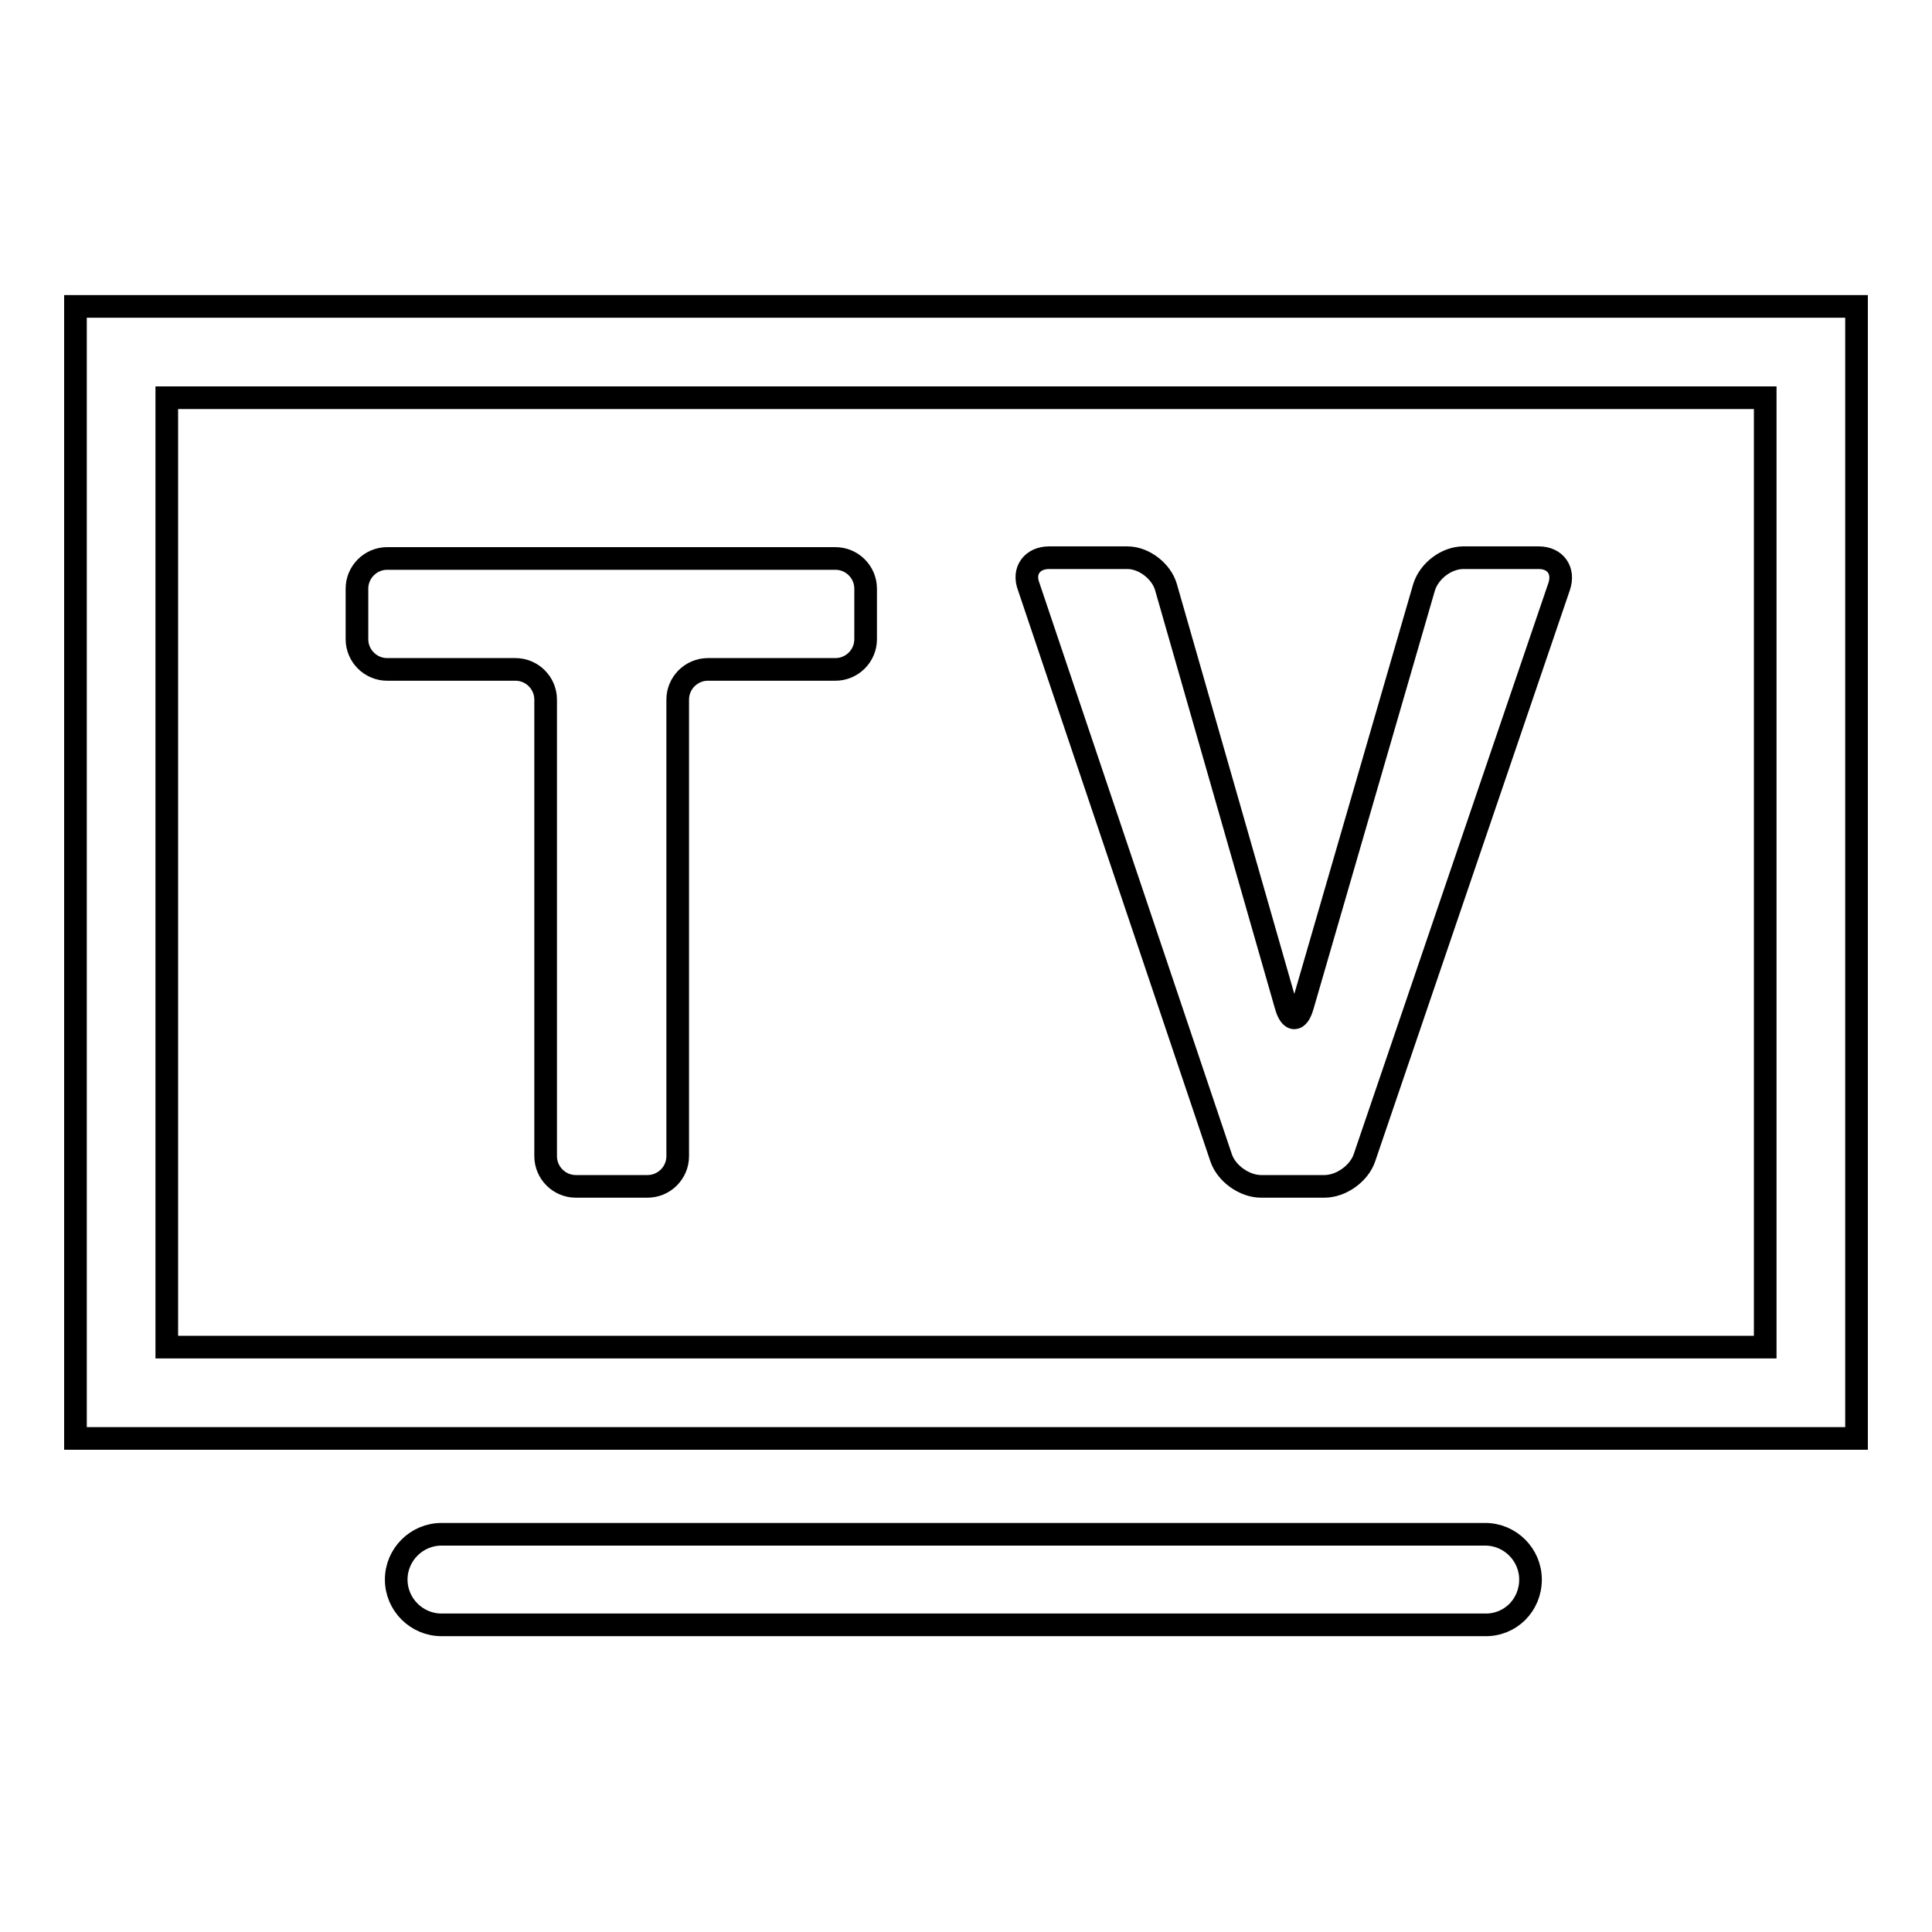
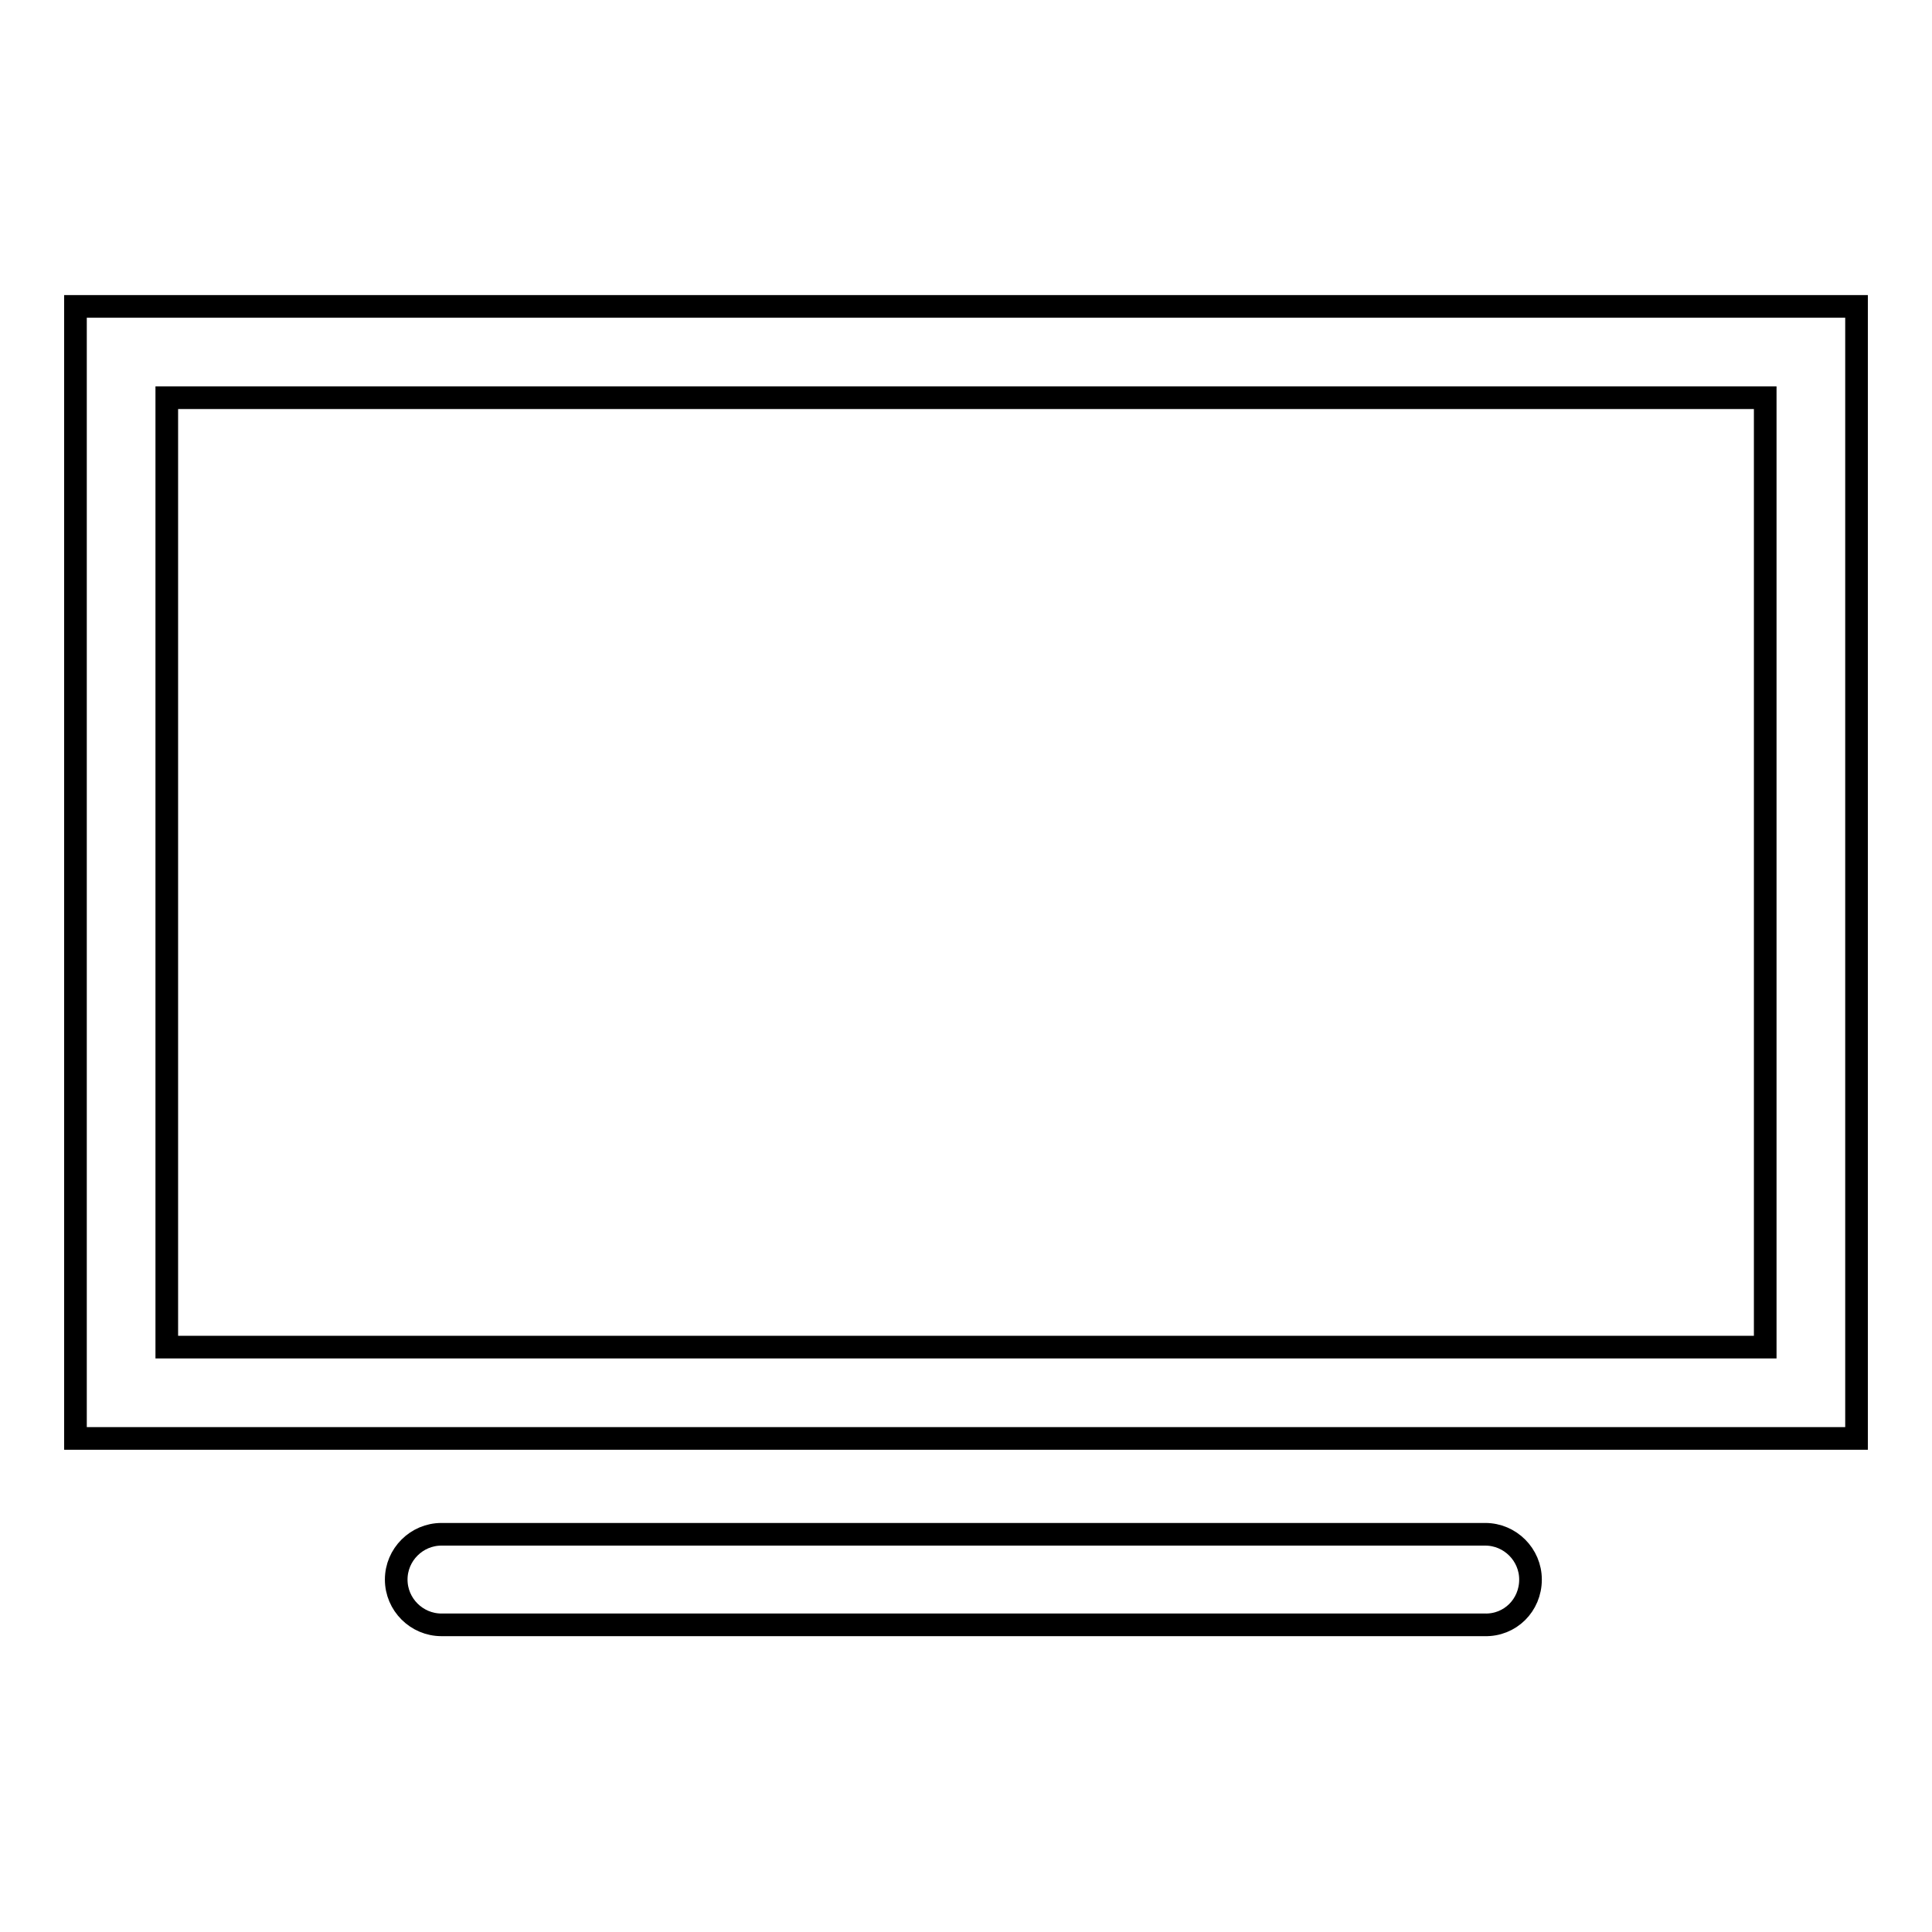
<svg xmlns="http://www.w3.org/2000/svg" version="1.1" x="0px" y="0px" viewBox="0 0 256 256" enable-background="new 0 0 256 256" xml:space="preserve">
  <g>
    <g>
      <g>
        <g>
          <path stroke-width="3" fill-opacity="0" stroke="#000000" d="M246,40.6H10v150h236V40.6z M233.9,178.5H22.1V52.7h211.8L233.9,178.5L233.9,178.5z" />
          <path stroke-width="3" fill-opacity="0" stroke="#000000" d="M202.8,209.3c0-3.3-2.7-6-6-6H58.5c-3.3,0-6,2.7-6,6c0,3.3,2.7,6,6,6h138.2C200.1,215.4,202.8,212.7,202.8,209.3z" />
-           <path stroke-width="3" fill-opacity="0" stroke="#000000" d="M51.3,88.7h17c2.2,0,4,1.8,4,4v60.5c0,2.2,1.8,4,4,4h9.5c2.2,0,4-1.8,4-4V92.7c0-2.2,1.8-4,4-4h16.9c2.2,0,4-1.8,4-4v-6.7c0-2.2-1.8-4-4-4H51.3c-2.2,0-4,1.8-4,4v6.7C47.3,86.9,49.1,88.7,51.3,88.7z" />
-           <path stroke-width="3" fill-opacity="0" stroke="#000000" d="M161.8,153.4c0.7,2.1,3.1,3.8,5.3,3.8h8.4c2.2,0,4.6-1.7,5.3-3.8l25.8-75.7c0.7-2.1-0.5-3.8-2.7-3.8h-10c-2.2,0-4.5,1.7-5.2,3.9l-16.1,55.5c-0.6,2.1-1.6,2.1-2.2,0l-15.9-55.5c-0.6-2.1-2.9-3.9-5.1-3.9H139c-2.2,0-3.5,1.7-2.7,3.8L161.8,153.4z" />
        </g>
      </g>
      <g />
      <g />
      <g />
      <g />
      <g />
      <g />
      <g />
      <g />
      <g />
      <g />
      <g />
      <g />
      <g />
      <g />
      <g />
    </g>
  </g>
</svg>